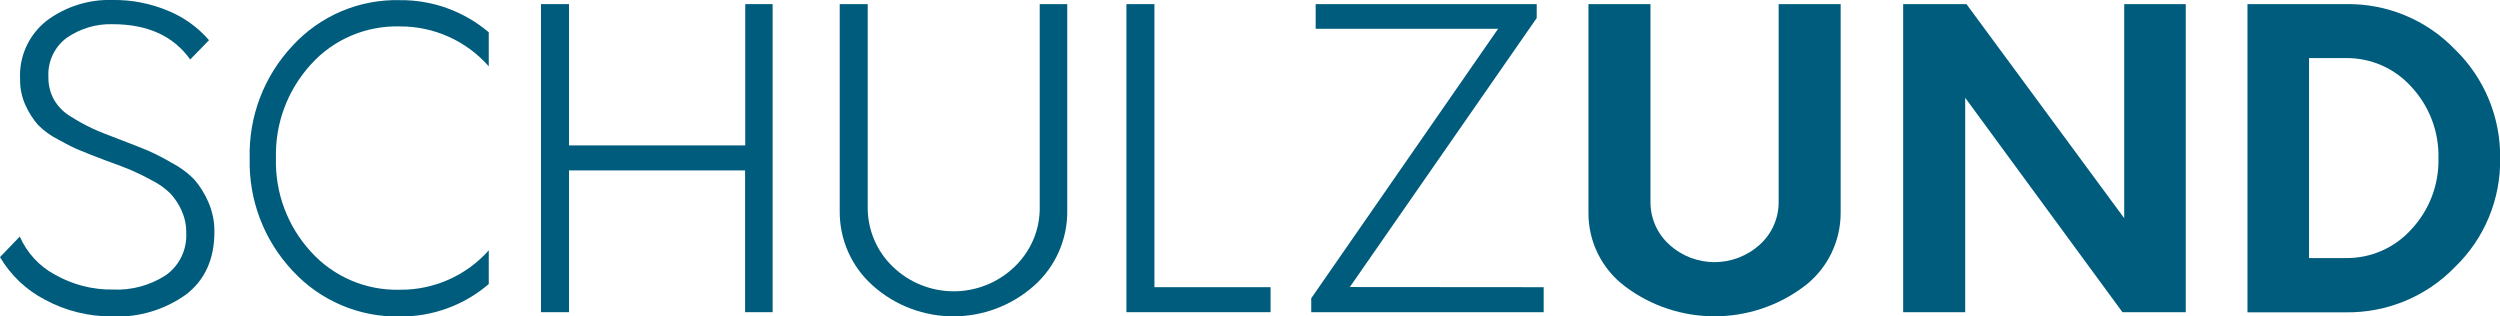
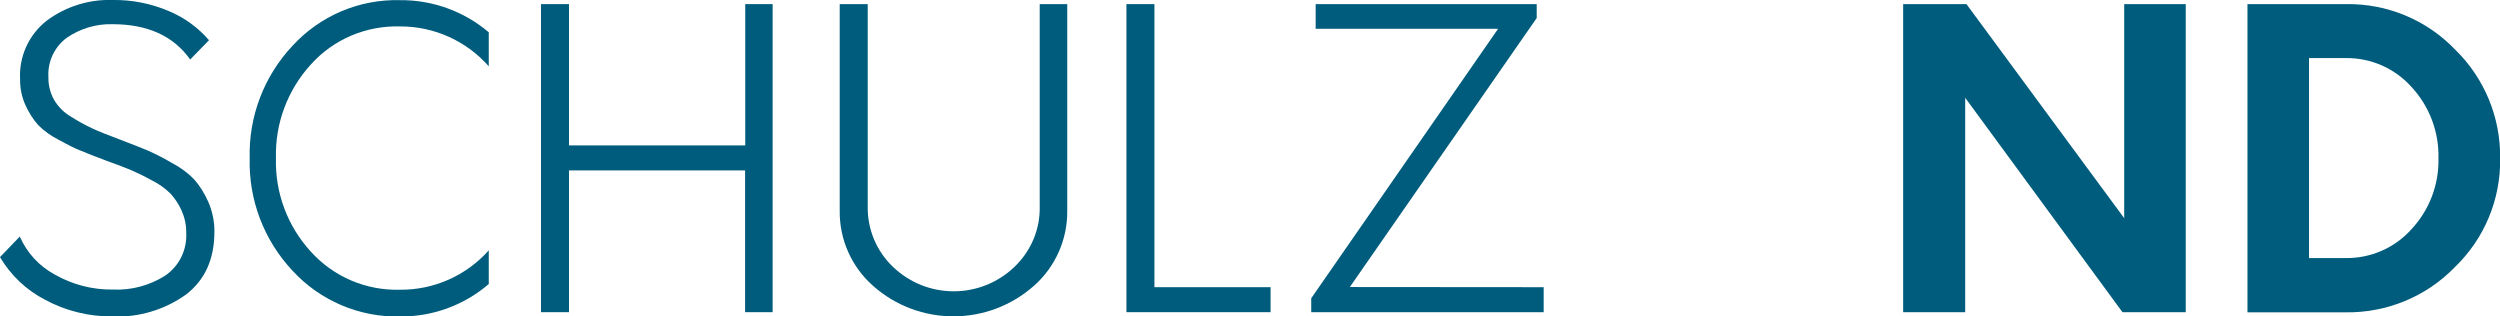
<svg xmlns="http://www.w3.org/2000/svg" version="1.1" id="Ebene_1" x="0px" y="0px" width="1580px" height="200px" viewBox="0 0 1580 200" enable-background="new 0 0 1580 200" xml:space="preserve">
  <path fill="#005C7C" d="M28.4,189.4C16.6,183.3,6.8,174,0,162.5l12.5-13c4.5,10.2,12.2,18.7,22.1,24c11.2,6.4,23.9,9.7,36.9,9.5  c11.7,0.5,23.3-2.6,33.2-9c8.7-6.1,13.6-16.3,13-26.9c0.1-4.9-1-9.7-3-14.2c-1.7-3.8-4.1-7.4-6.9-10.5c-3.5-3.4-7.5-6.3-11.8-8.4  c-5.3-2.9-9.7-5-13.2-6.5c-3.5-1.5-8.6-3.4-15.2-5.8c-7.4-2.8-12.9-4.9-16.4-6.4C47.7,94,43,91.6,37,88.3c-4.8-2.4-9.3-5.6-13.1-9.5  c-3.1-3.6-5.7-7.7-7.7-12.1c-2.4-5.2-3.6-10.9-3.5-16.6C11.9,35.8,18.2,21.9,29.6,13c12-8.9,26.6-13.5,41.5-13  c12.2-0.2,24.3,2.2,35.6,7c9.8,4.1,18.5,10.4,25.4,18.4l-11.9,12.2c-10.6-14.9-26.9-22.3-49.1-22.3C60.9,15,50.8,18,42.3,23.8  C34.4,29.6,30,39,30.6,48.8c-0.1,4.9,1.1,9.7,3.4,14c2.6,4.5,6.3,8.3,10.8,10.9c4.4,2.8,8.9,5.3,13.6,7.5c4.1,1.9,9.9,4.2,17.4,7  c8.1,3.1,14,5.4,17.5,6.9c5.2,2.3,10.3,4.9,15.2,7.8c5.4,2.8,10.3,6.4,14.5,10.8c3.5,4.1,6.4,8.8,8.6,13.8c2.6,6,4,12.4,3.9,19  c0,17.3-6,30.5-18,39.7c-13.5,9.6-29.8,14.5-46.3,13.8C56.2,200.1,41.5,196.5,28.4,189.4z" />
  <path fill="#005C7C" d="M184.8,171c-18-19.2-27.7-44.7-27-71c-0.7-26.3,9-51.8,27-71c17.4-19,42.2-29.6,68-28.9  c20.5-0.2,40.4,7,56.1,20.3v21.5c-14.2-16.1-34.6-25.3-56.1-25.2c-21.4-0.6-42,8.1-56.3,24c-14.8,16.2-22.7,37.4-22.1,59.3  c-0.6,21.8,7.3,43,22.1,59.1c14.4,15.9,34.9,24.6,56.3,24c21.4,0.2,41.9-8.9,56.1-24.9v21.3c-15.6,13.4-35.5,20.7-56.1,20.5  C227.1,200.6,202.2,190,184.8,171z" />
  <path fill="#005C7C" d="M488.3,2.6v194.7h-17.4v-89.6H359.6v89.6h-17.7V2.6h17.7v89.3h111.4V2.6H488.3z" />
  <path fill="#005C7C" d="M551.6,180.5c-13.5-12-21.1-29.2-20.9-47.3V2.6h17.7v128c-0.2,14.3,5.5,28,15.8,37.9  c21.5,20.8,55.6,20.8,77.1,0c10.3-9.9,16.1-23.6,15.8-37.9V2.6h17.4v130.6c0.2,18-7.4,35.3-20.9,47.3  C624.5,206.4,580.6,206.4,551.6,180.5z" />
  <path fill="#005C7C" d="M711.9,2.6h17.7v178.9H803v15.8h-91.1V2.6z" />
  <path fill="#005C7C" d="M975.6,181.5v15.8H828.7v-8.8L946.8,18.2H831.5V2.6h139.7v8.8l-118.1,170L975.6,181.5z" />
-   <path fill="#005C7C" d="M1027,181c-14.6-11-23.2-28.2-23.1-46.5V2.6h39.2v124.9c-0.1,10.3,4.2,20.1,11.8,27  c16.2,14.9,41.1,14.9,57.4,0c7.6-6.9,11.9-16.7,11.8-27V2.6h39.2v131.9c0,18.3-8.5,35.5-23.1,46.5  C1106.7,206.2,1060.5,206.2,1027,181L1027,181z" />
  <path fill="#005C7C" d="M1381.4,2.6v194.7h-40L1242,61.8v135.5h-39.2V2.6h40l99.7,135.3V2.6H1381.4z" />
  <path fill="#005C7C" d="M1420.4,2.6h62.3c25.9-0.4,50.8,9.9,68.8,28.6c18.6,18,28.9,42.9,28.6,68.8c0.4,25.9-9.9,50.8-28.6,68.8  c-18,18.6-42.9,28.9-68.8,28.6h-62.3V2.6z M1482.4,163.1c15.9,0.2,31.1-6.4,41.7-18.3c11.3-12.1,17.4-28.2,17-44.8  c0.4-16.7-5.7-32.8-17-45c-10.6-11.9-25.8-18.5-41.7-18.3h-23.1v126.4H1482.4z" />
</svg>